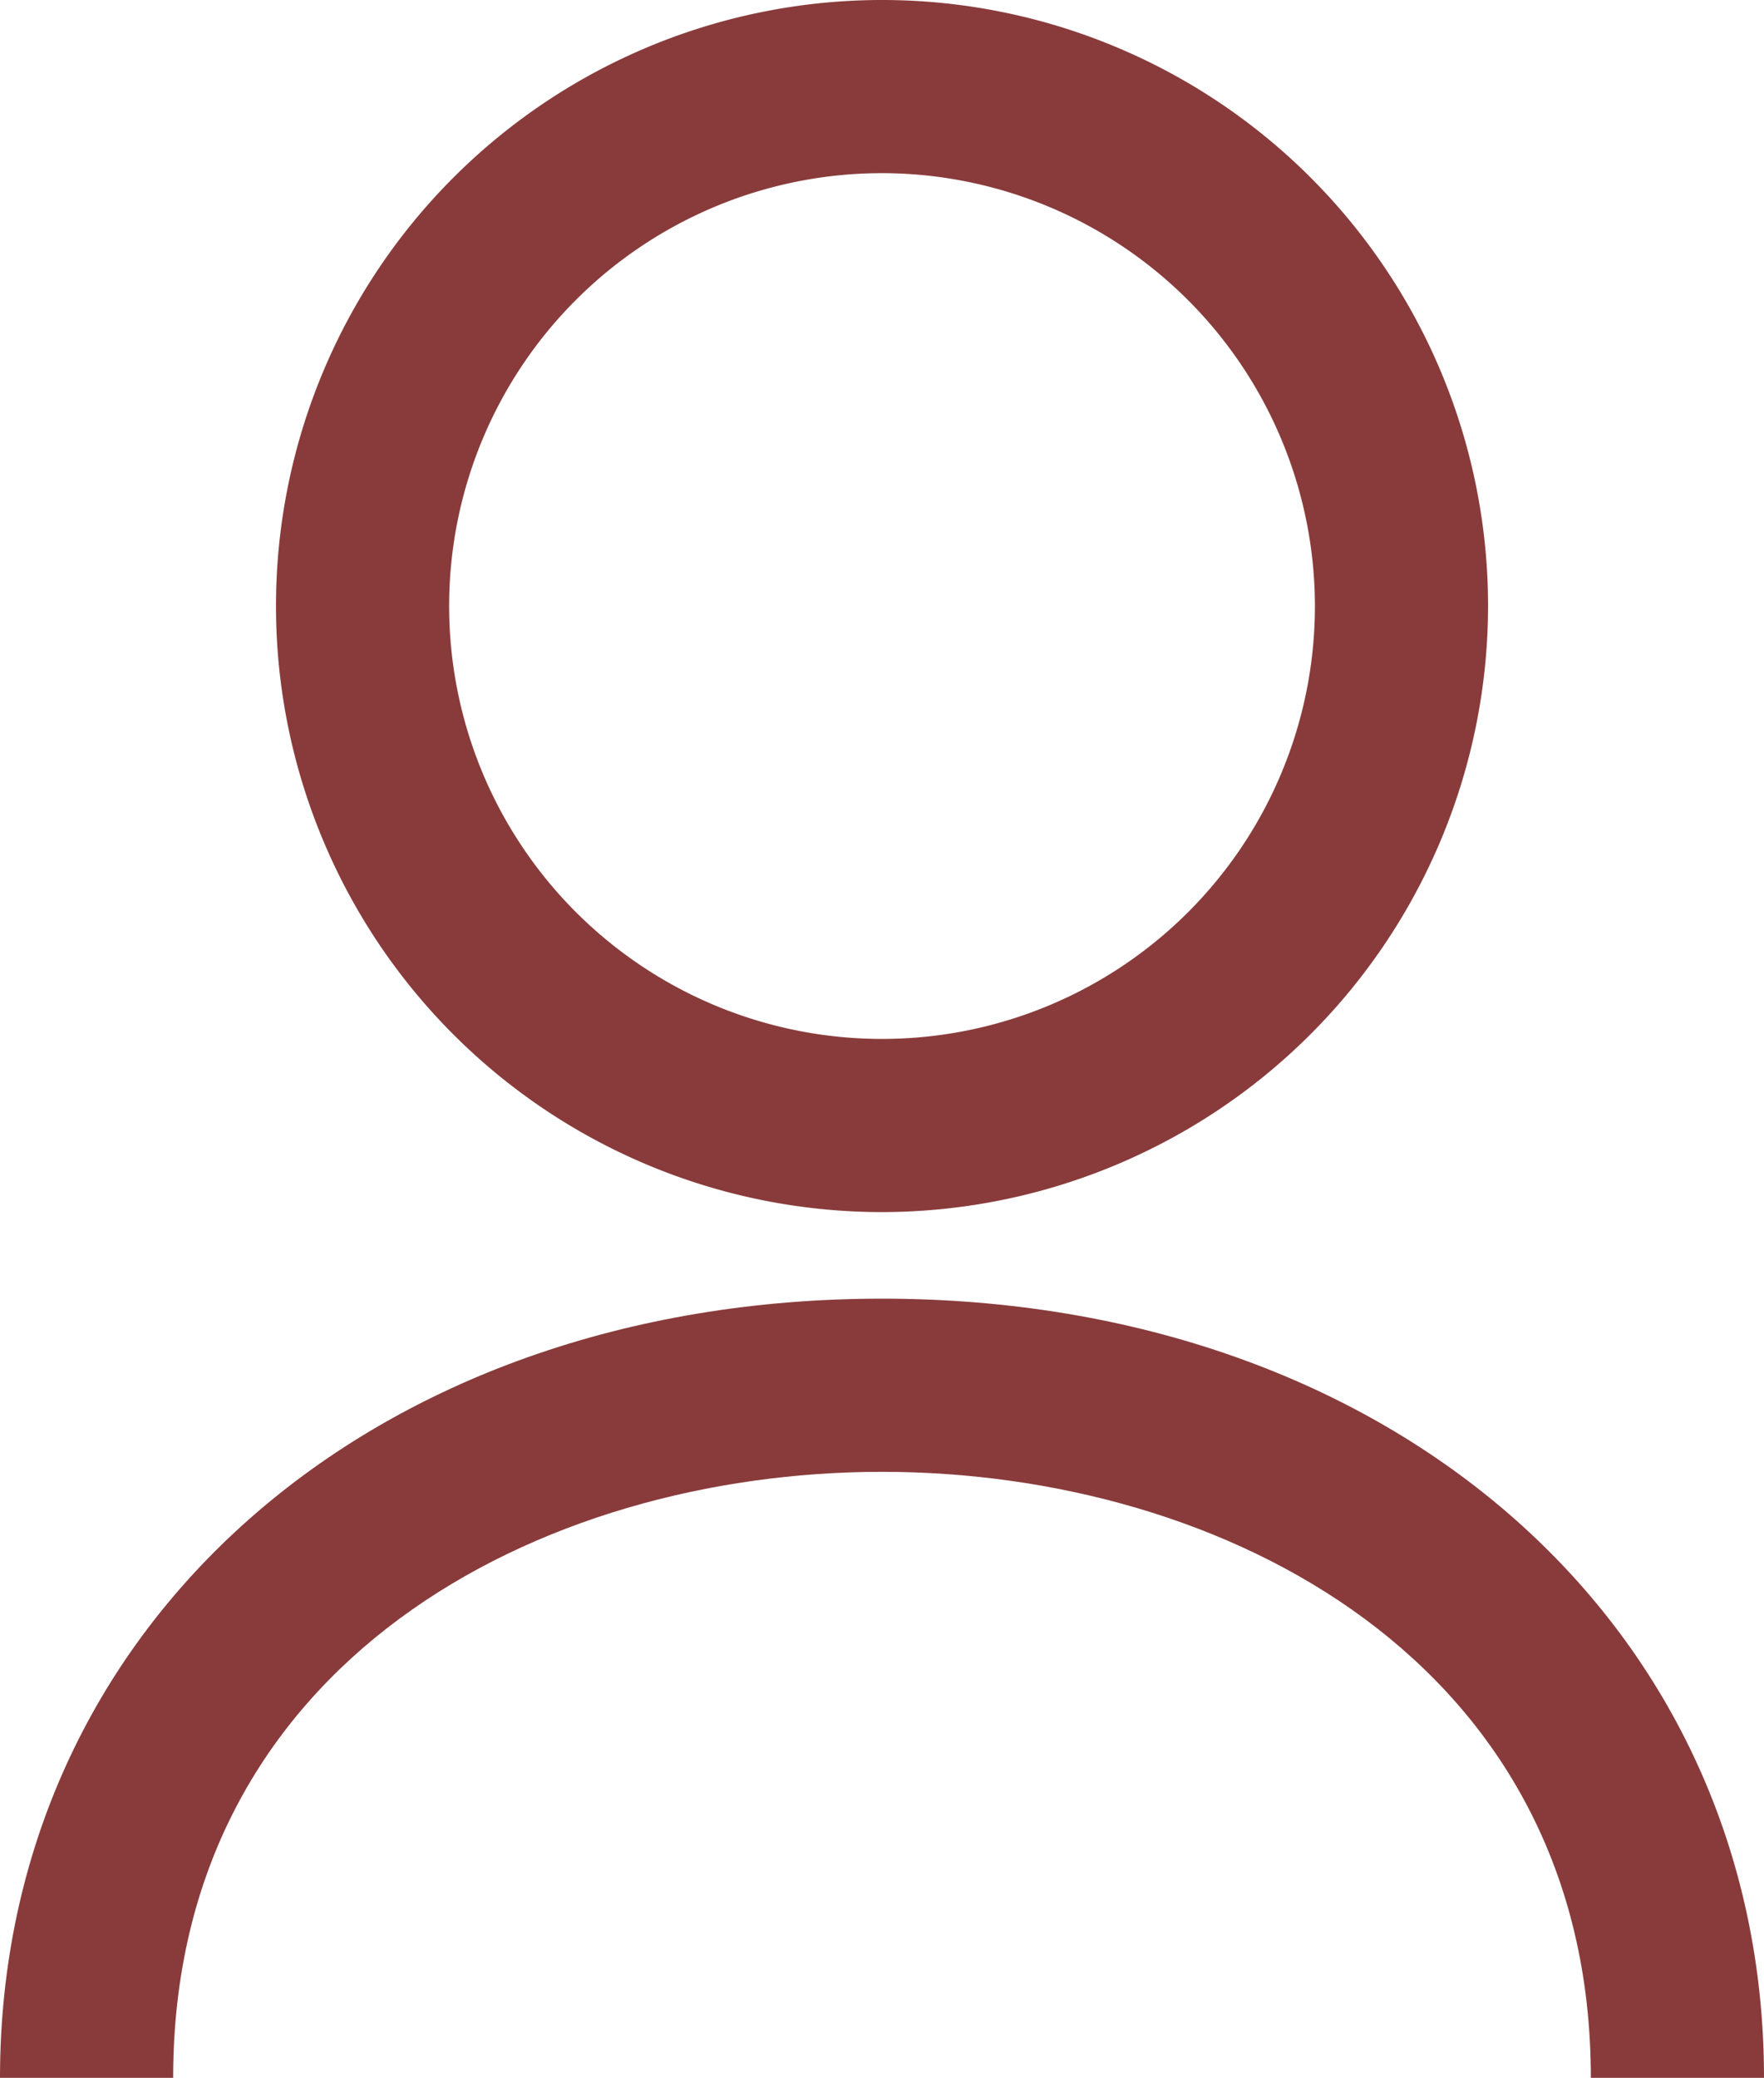
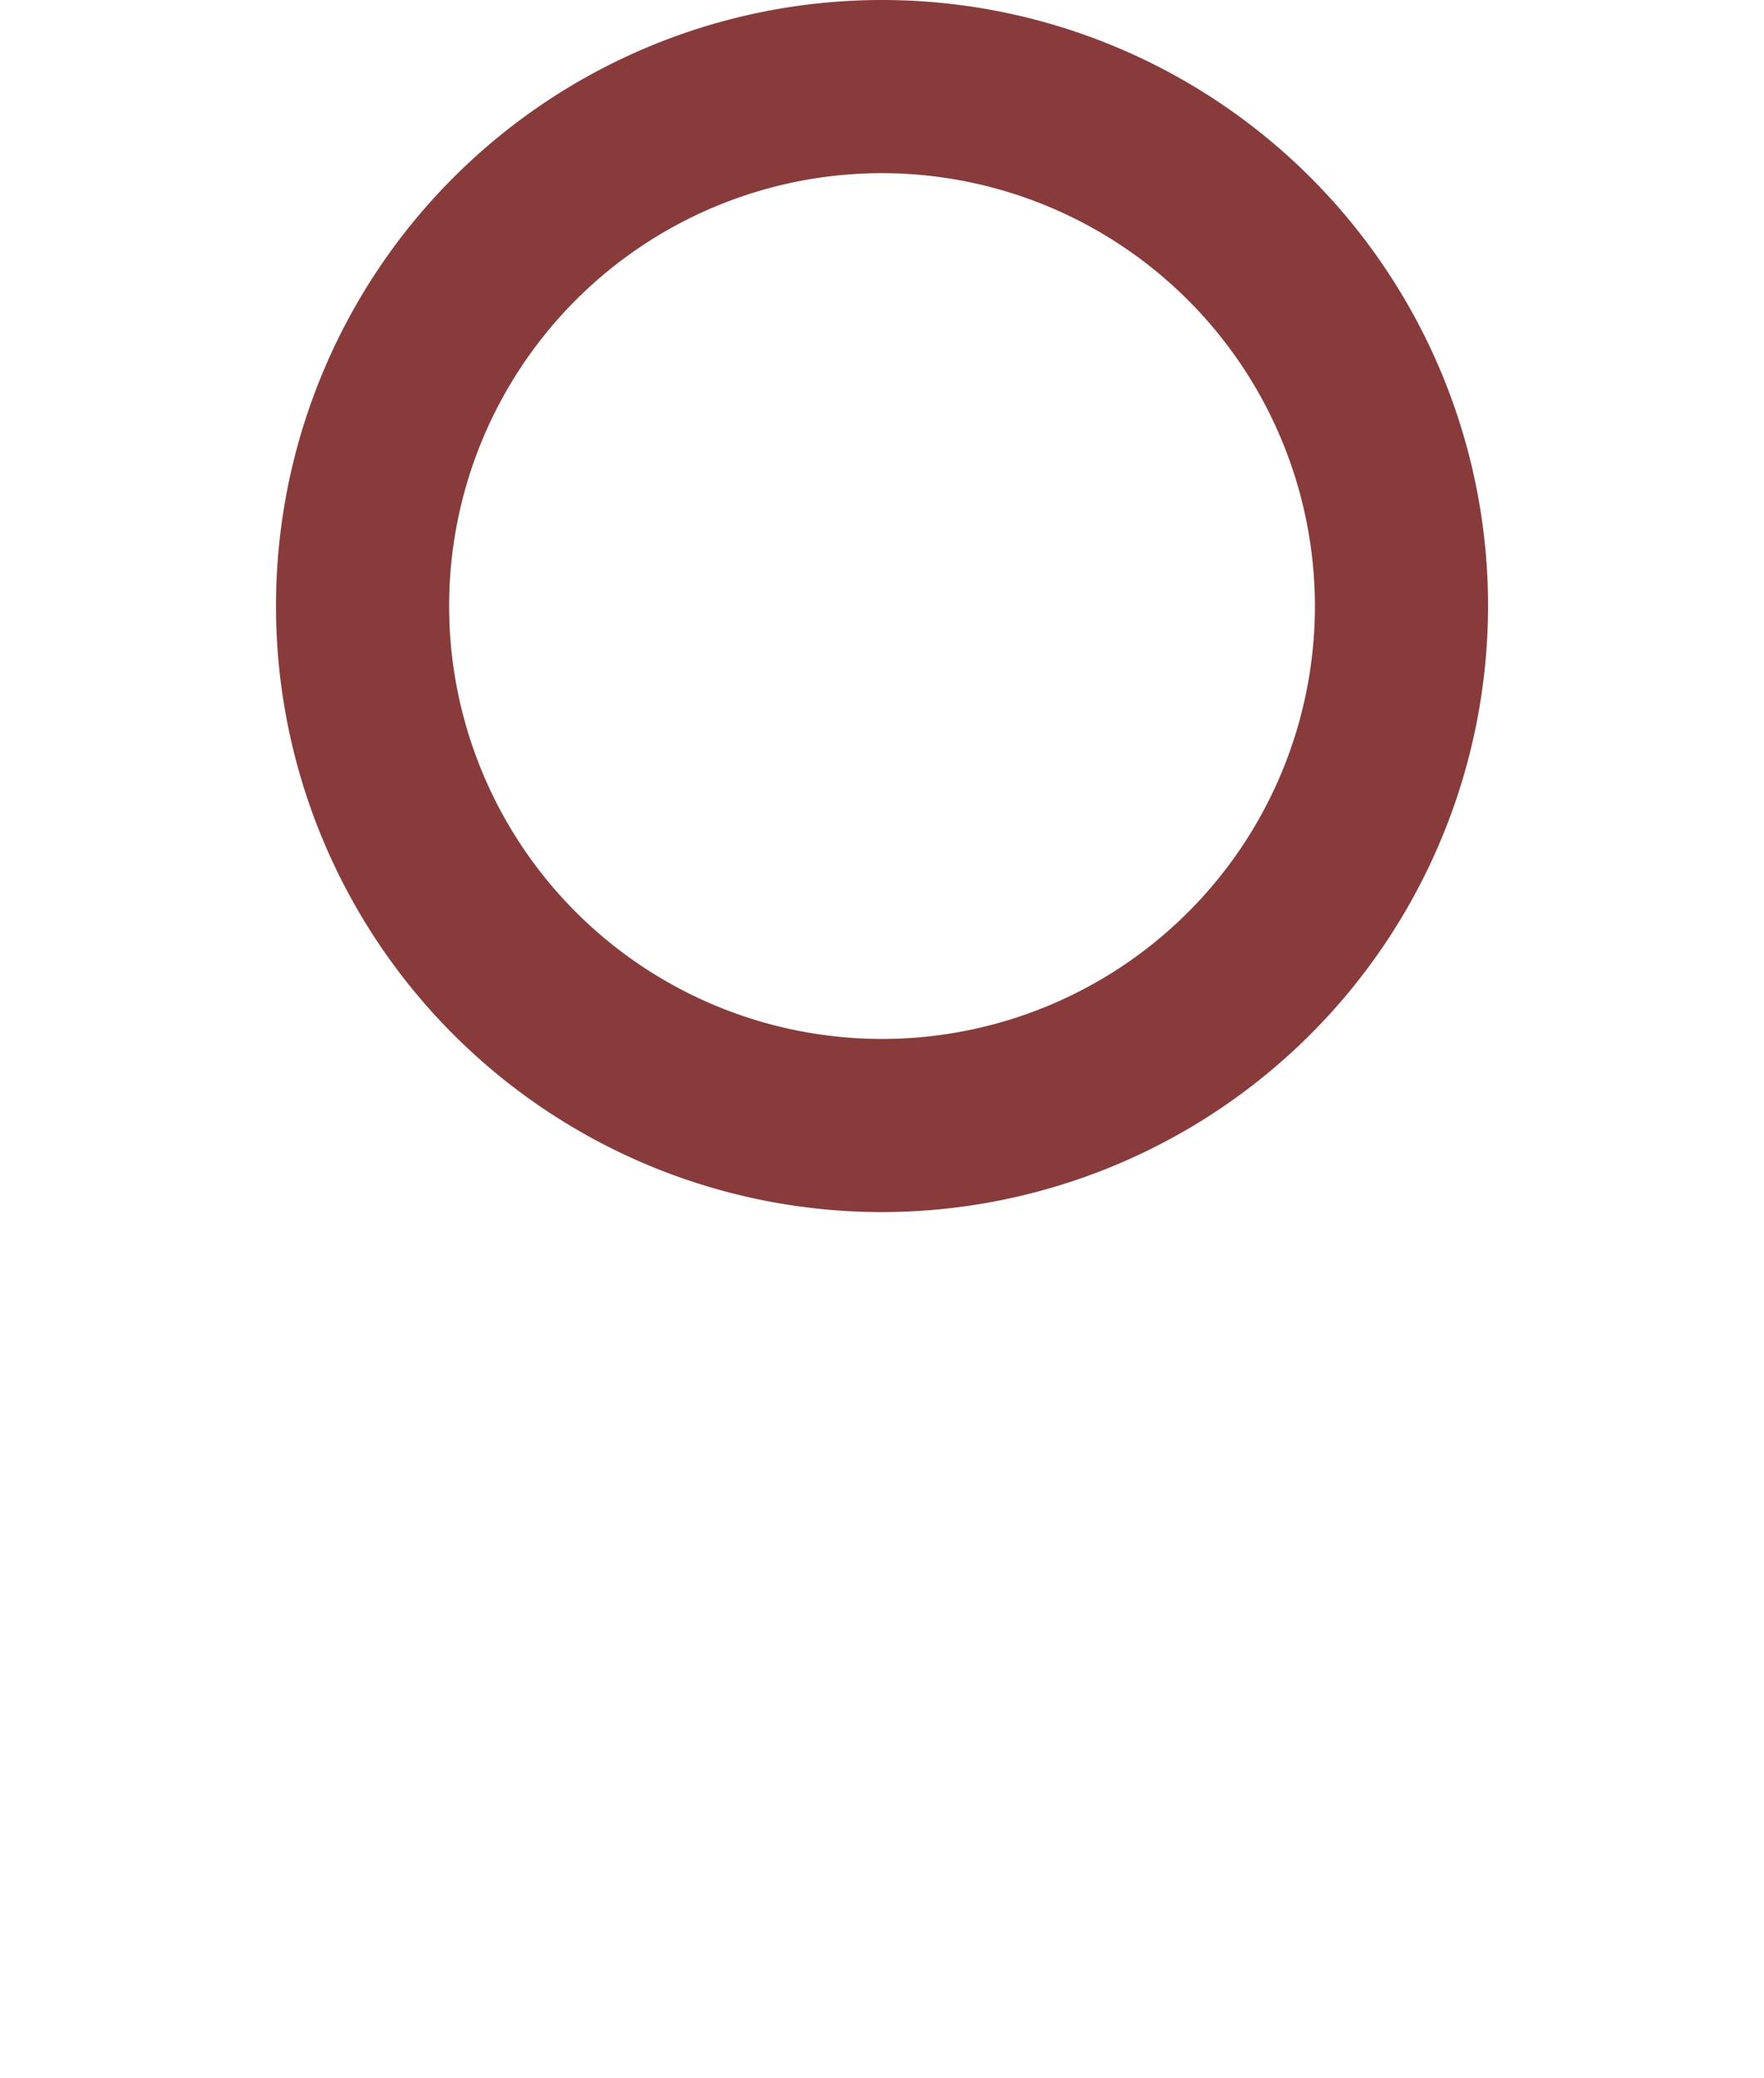
<svg xmlns="http://www.w3.org/2000/svg" width="31.581" height="37.199" viewBox="0 0 31.581 37.199">
  <defs>
    <clipPath id="clip-path">
      <rect id="長方形_980" data-name="長方形 980" width="31.581" height="37.199" fill="#893b3b" />
    </clipPath>
  </defs>
  <g id="グループ_766" data-name="グループ 766" clip-path="url(#clip-path)">
-     <path id="パス_1319" data-name="パス 1319" d="M31.581,28.95h-3.1c0-7.455-6.578-10.85-12.691-10.85S3.1,21.494,3.1,28.95H0C0,20.867,6.642,15,15.79,15s15.791,5.867,15.791,13.95" transform="translate(0 8.25)" fill="#893b3b" />
    <path id="パス_1320" data-name="パス 1320" d="M14.038,21.7a10.85,10.85,0,1,1,10.85-10.85A10.861,10.861,0,0,1,14.038,21.7m0-18.6a7.75,7.75,0,1,0,7.75,7.75,7.759,7.759,0,0,0-7.75-7.75" transform="translate(1.753)" fill="#893b3b" />
  </g>
</svg>